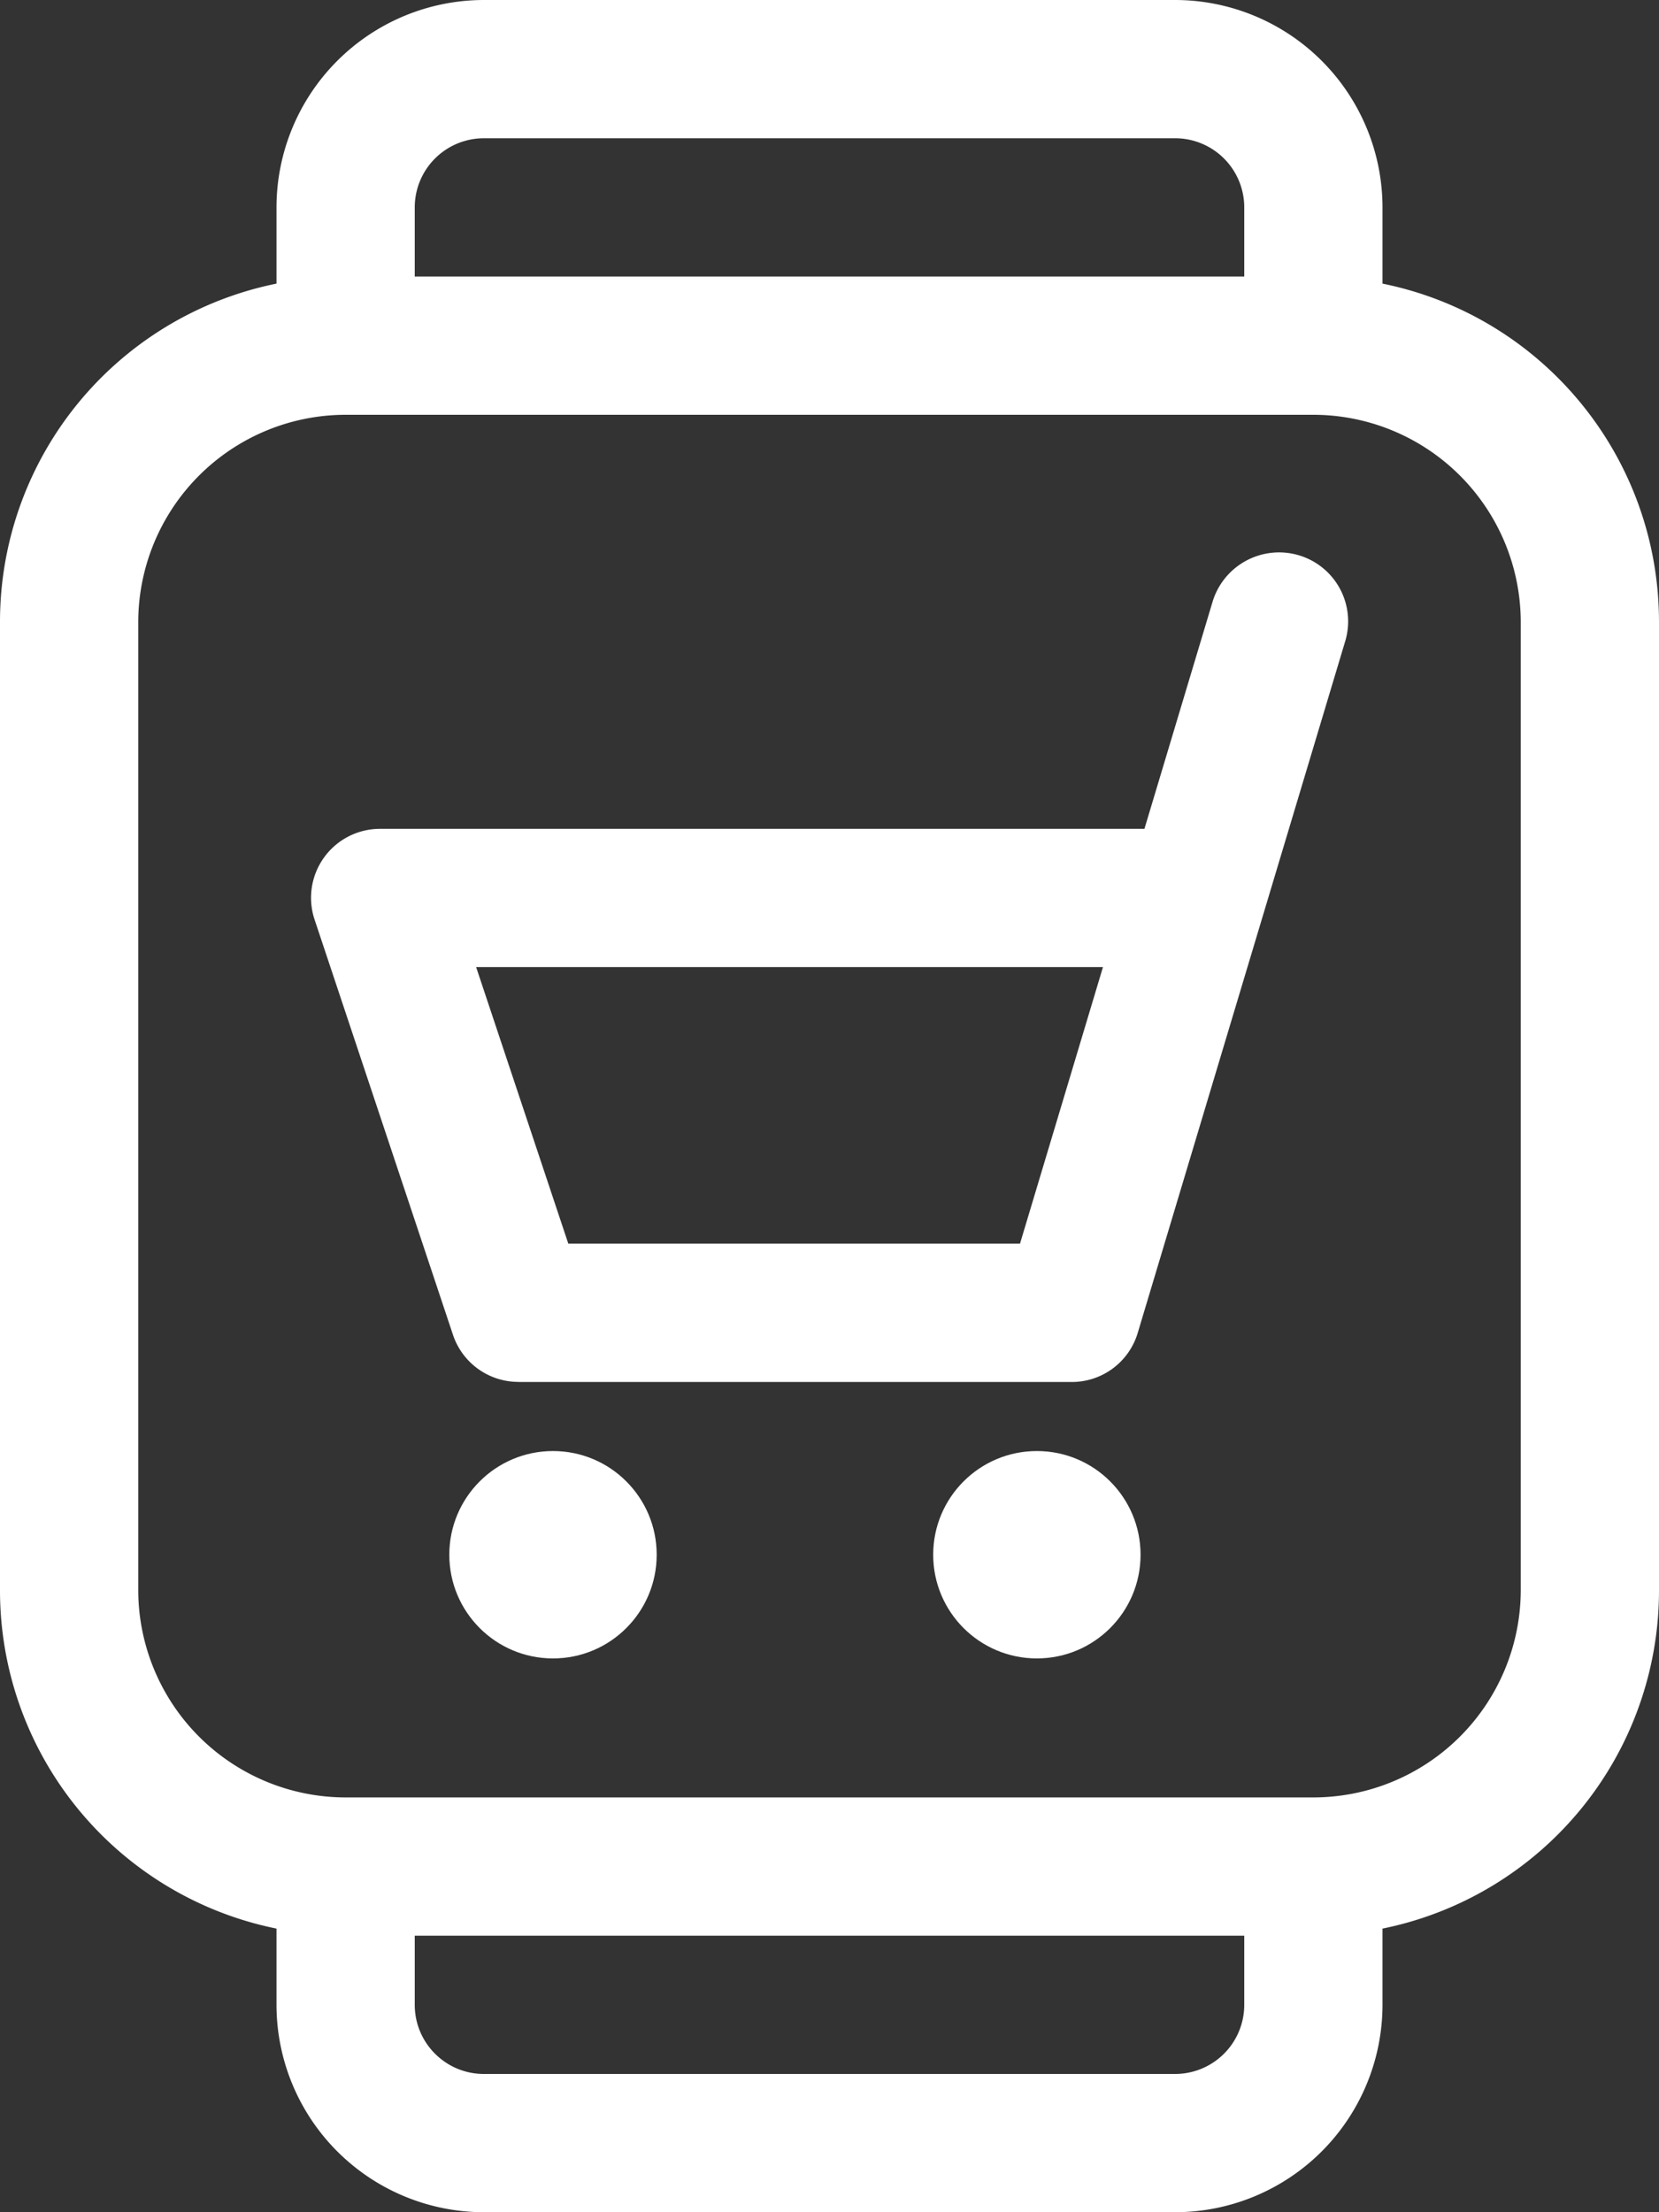
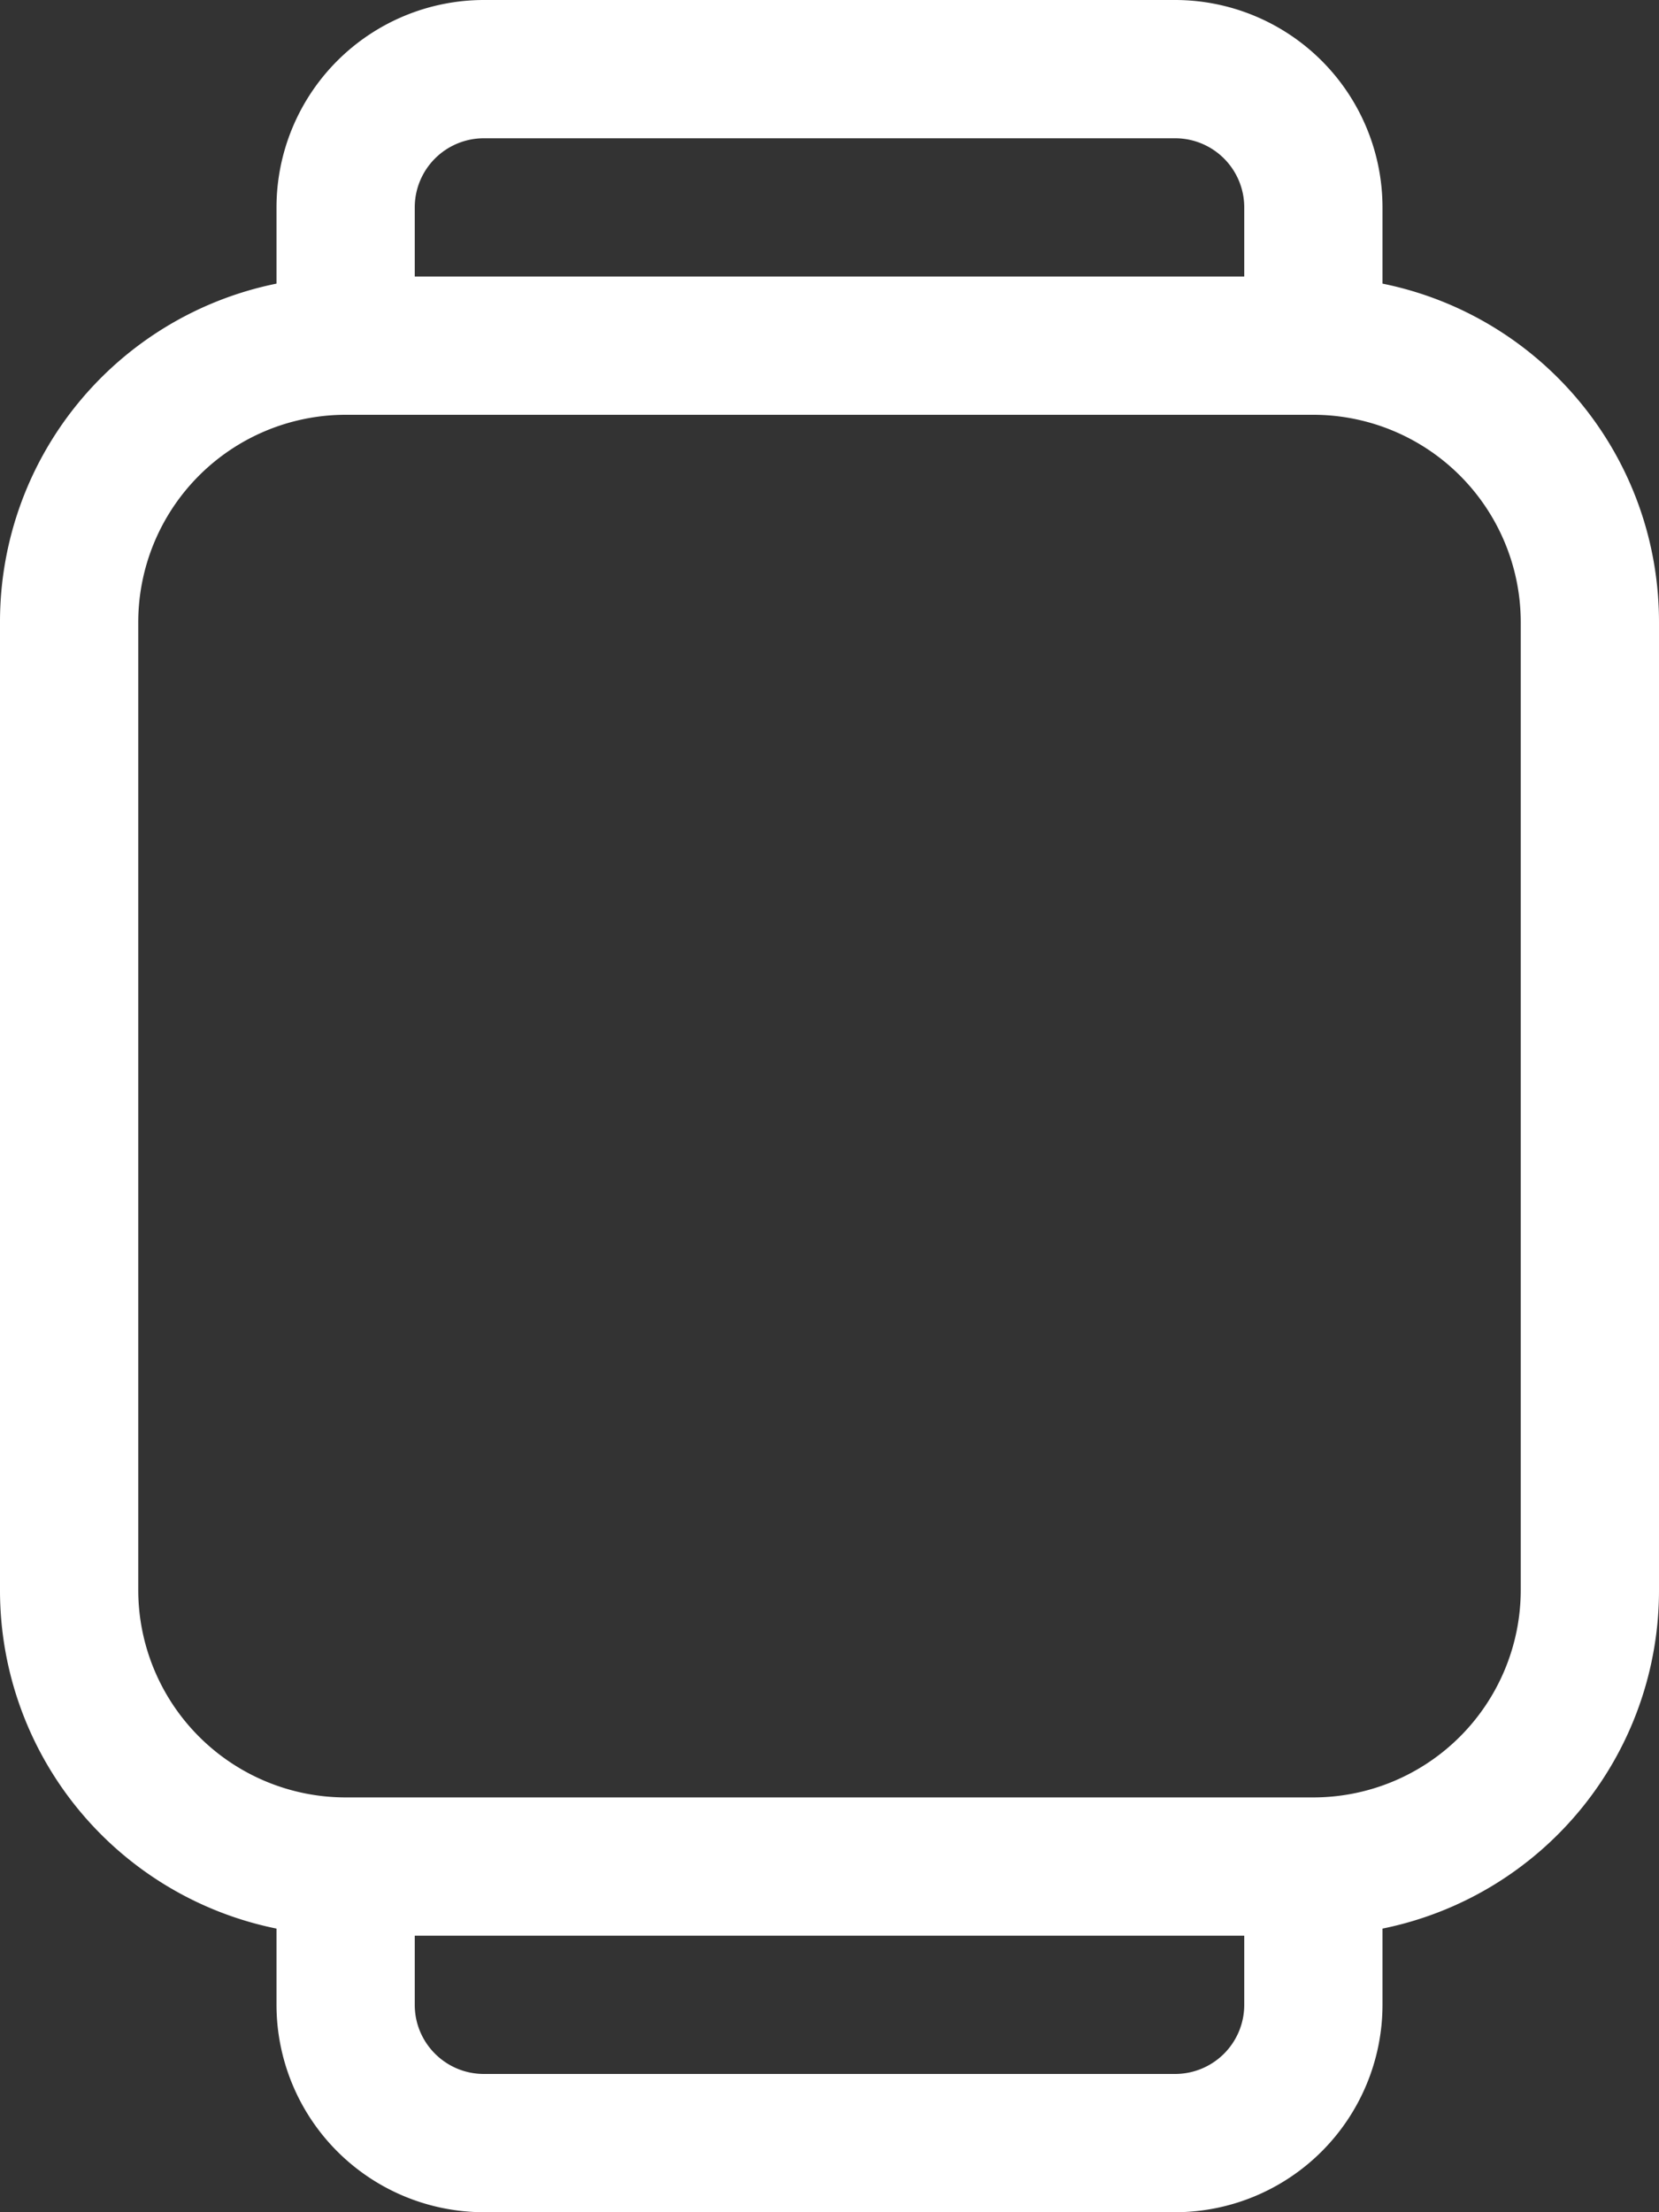
<svg xmlns="http://www.w3.org/2000/svg" width="18" height="24" viewBox="0 0 18 24">
  <rect x="0" y="0" width="18" height="24" fill="#333333" stroke="none" />
  <g fill="#FFF" fill-rule="evenodd">
    <path d="M5.25 24A2.252 2.252 0 0 1 3 21.75v-.827a3.743 3.743 0 0 1-3-3.673V6.75a3.743 3.743 0 0 1 3-3.673V2.25A2.252 2.252 0 0 1 5.25 0h7.5A2.252 2.252 0 0 1 15 2.25v.827c1.732.351 3 1.874 3 3.673v10.5a3.743 3.743 0 0 1-3 3.673v.827A2.252 2.252 0 0 1 12.75 24h-7.5zm-.75-2.25c0 .414.336.75.75.75h7.5a.75.75 0 0 0 .75-.75V21h-9v.75zM3.75 4.5A2.252 2.252 0 0 0 1.5 6.75v10.5a2.252 2.252 0 0 0 2.25 2.25h10.5a2.252 2.252 0 0 0 2.25-2.25V6.75a2.252 2.252 0 0 0-2.25-2.25H3.75zM13.5 3v-.75a.75.75 0 0 0-.75-.75h-7.5a.75.75 0 0 0-.75.75V3h9z" />
-     <path d="M5.625 14.992a.748.748 0 0 1-.711-.513l-1.5-4.5a.748.748 0 0 1 .711-.987h8.292l.74-2.466a.754.754 0 0 1 .935-.502.748.748 0 0 1 .503.934l-2.25 7.5a.746.746 0 0 1-.718.535H5.625v-.001zm5.442-1.5.9-3H5.166l1 3h4.901z" />
-     <circle cx="6" cy="16.867" r="1.125" />
-     <circle cx="11.25" cy="16.867" r="1.125" />
  </g>
</svg>